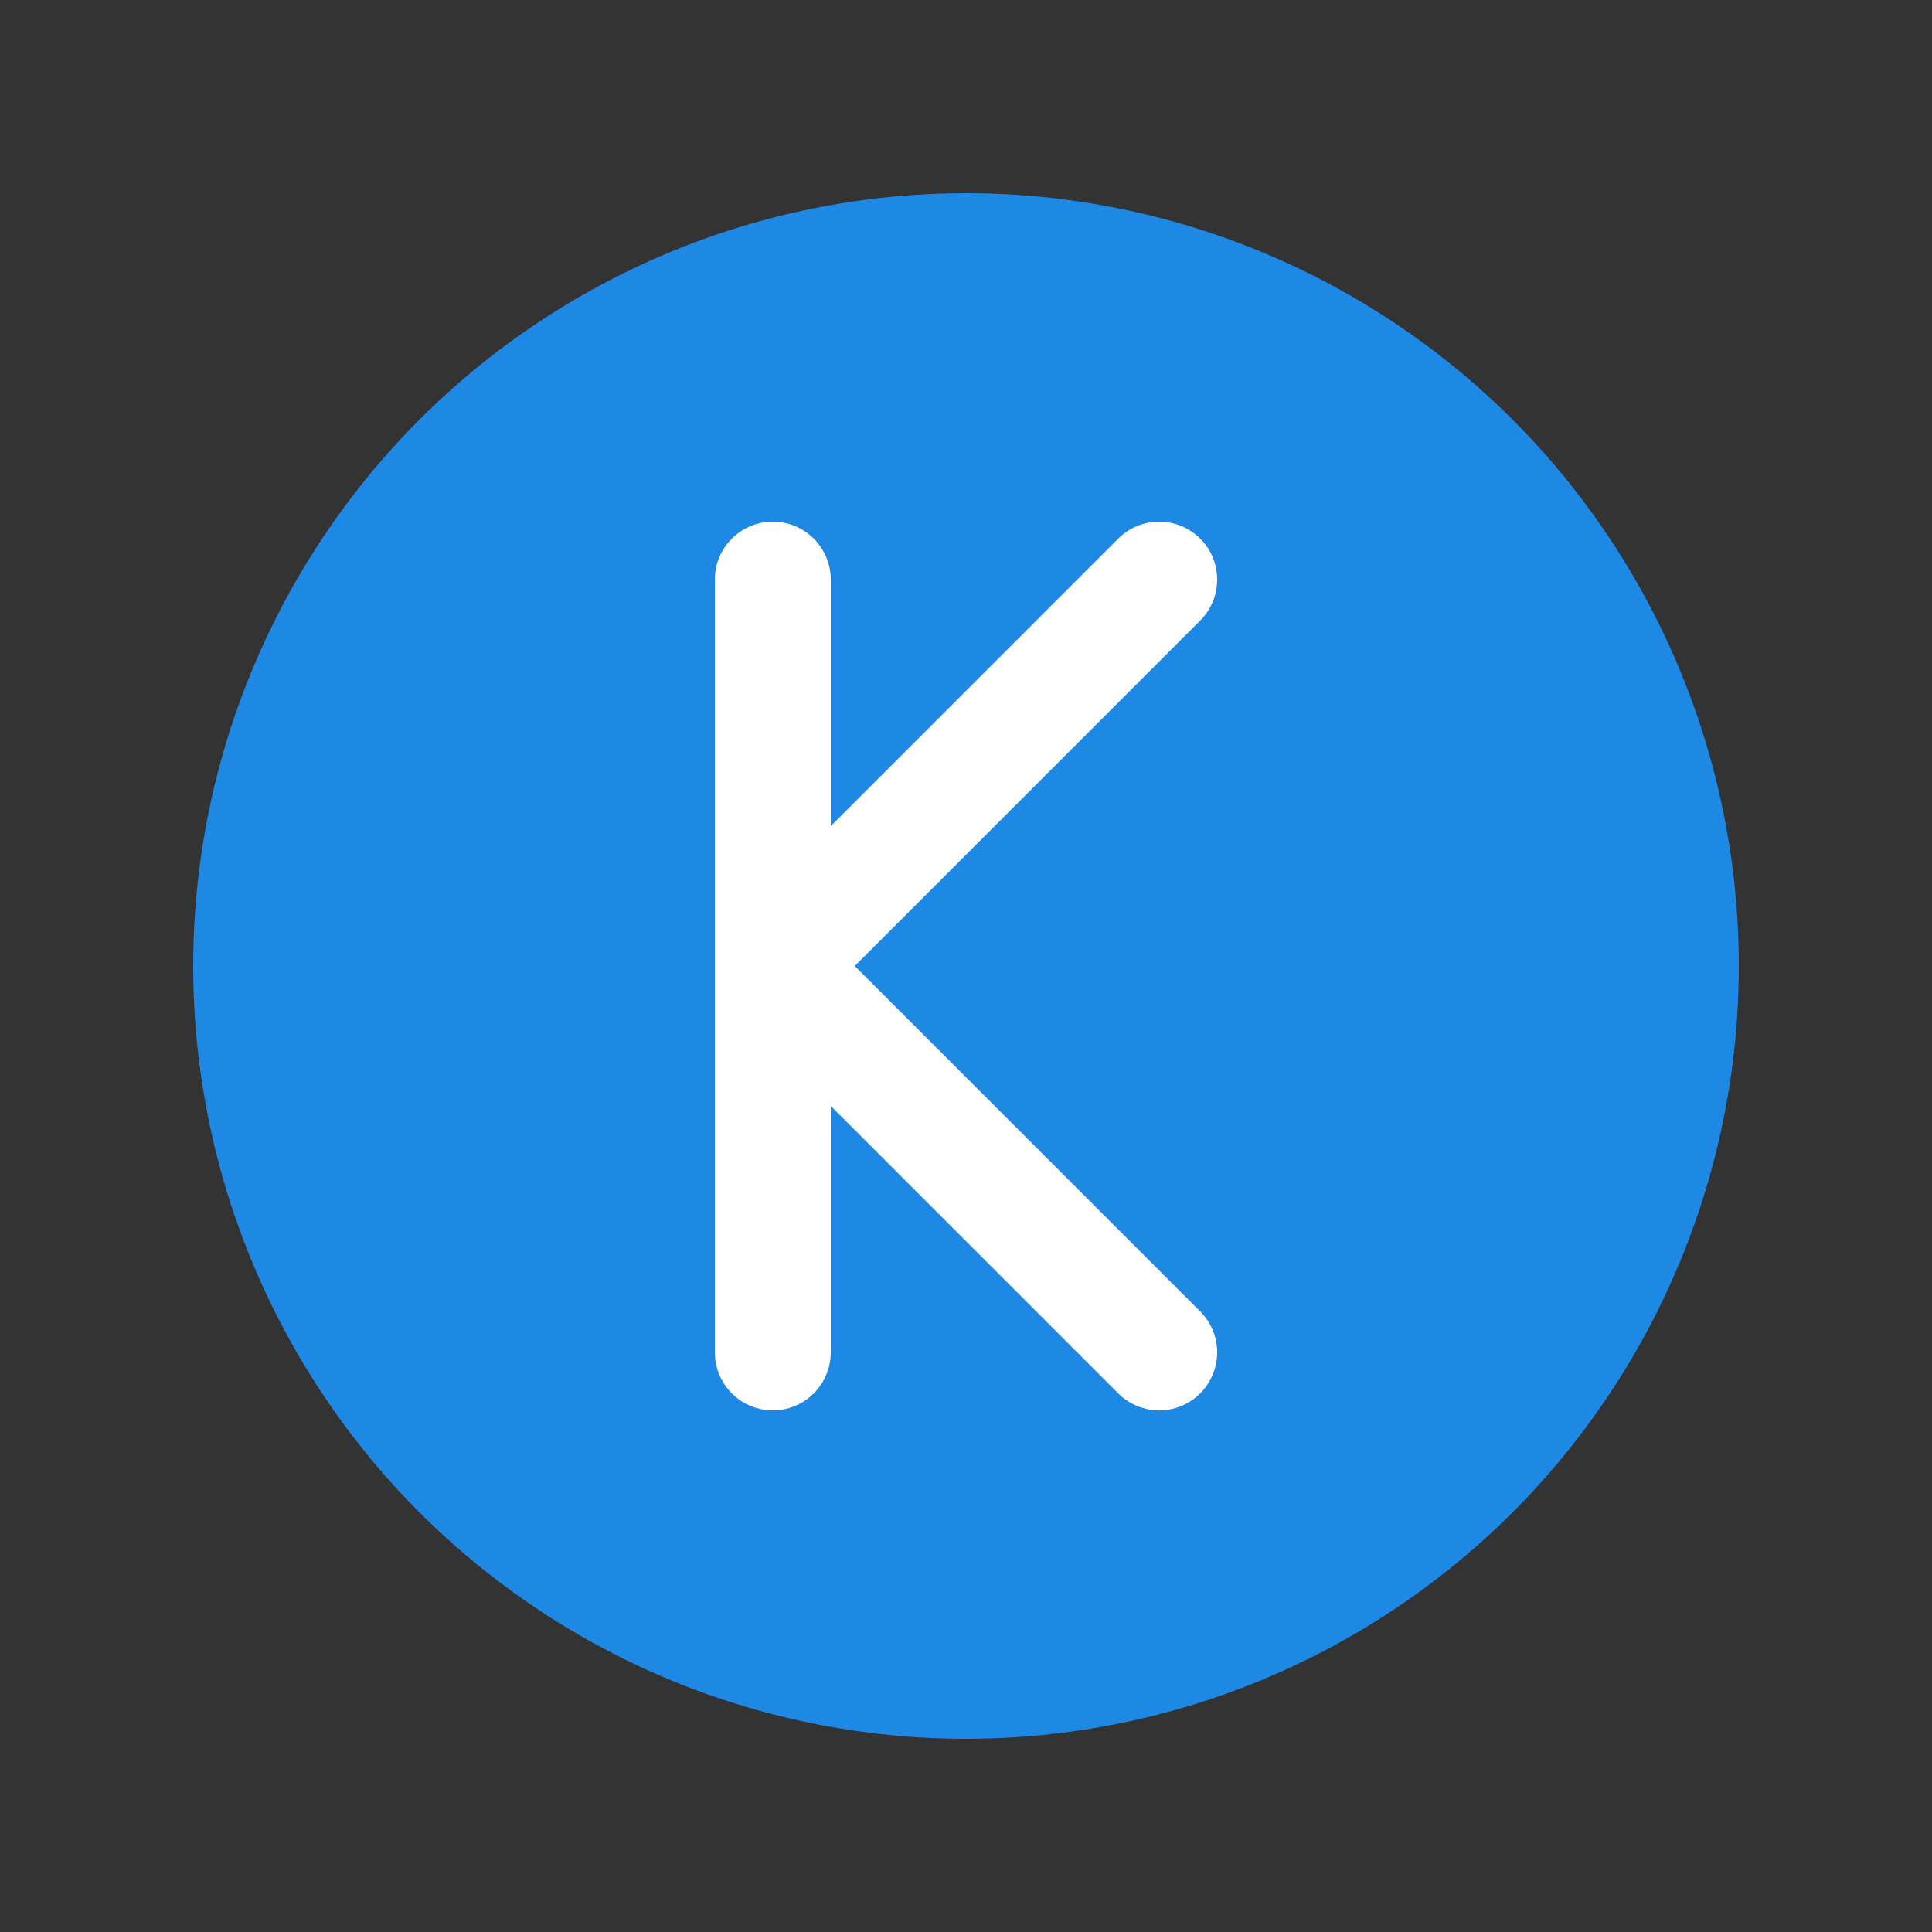
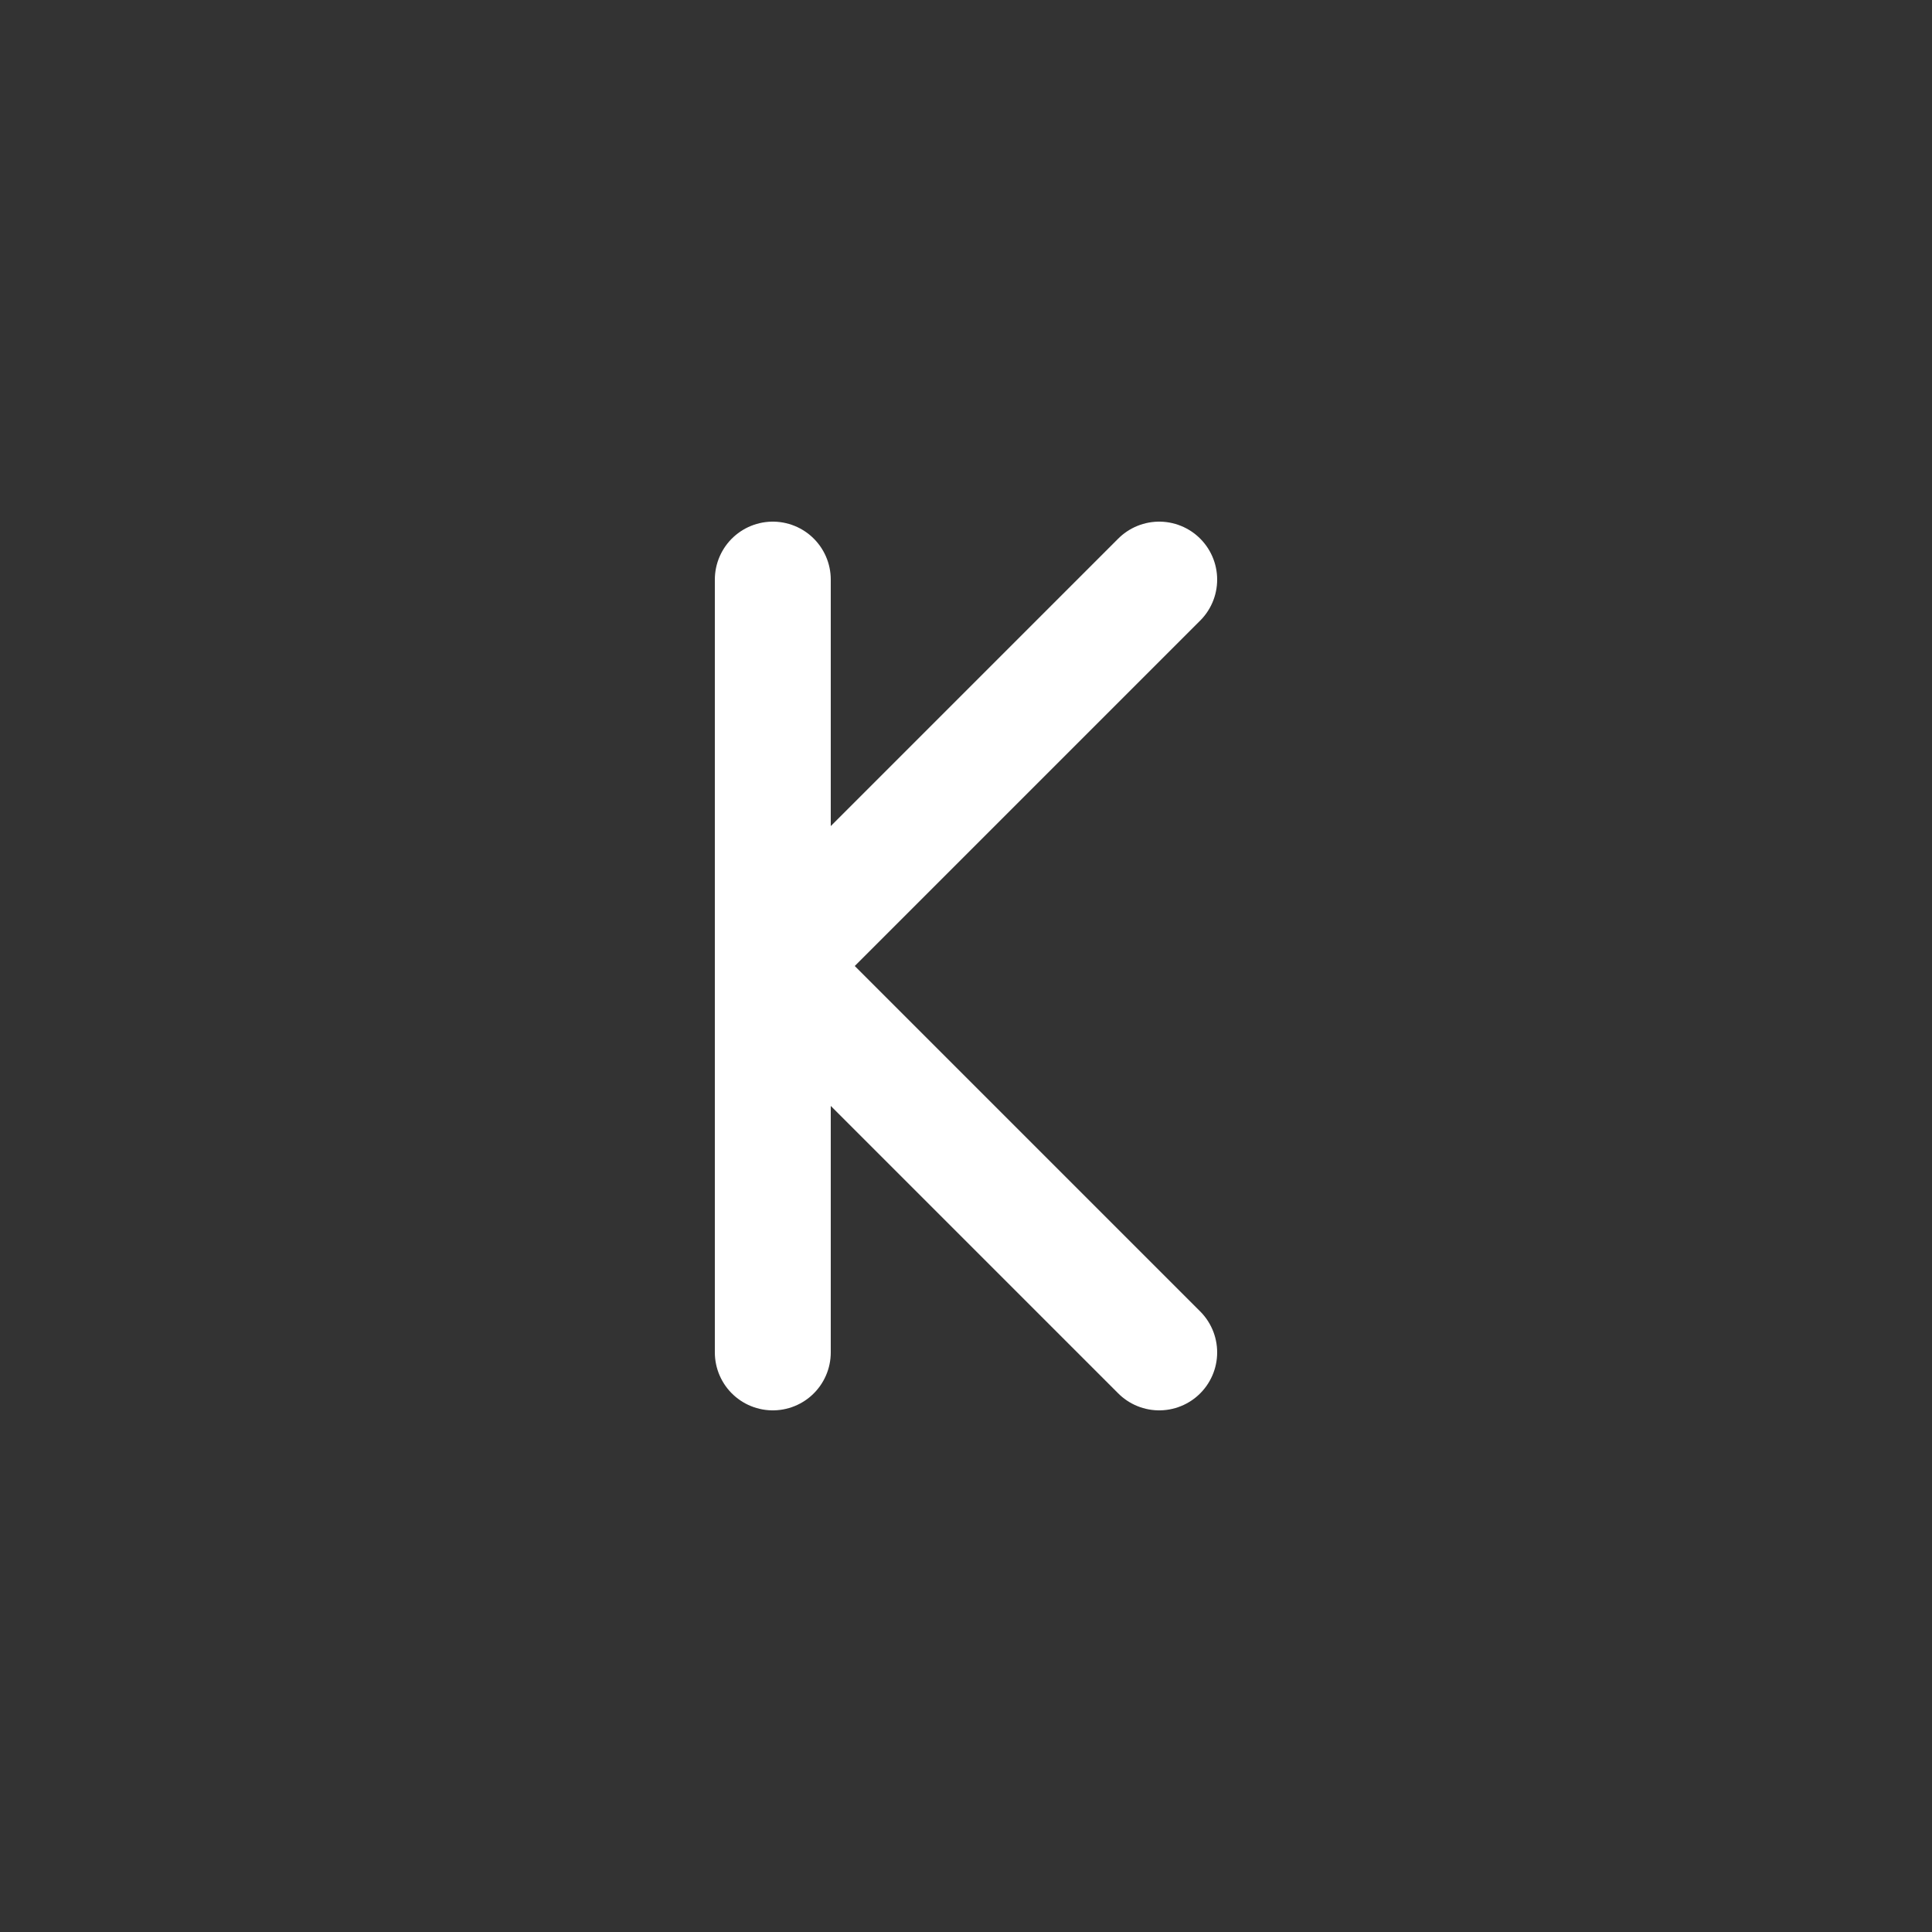
<svg xmlns="http://www.w3.org/2000/svg" viewBox="0 0 50 50">
  <rect x="0" y="0" width="50" height="50" fill="#333333" stroke="none" />
-   <circle cx="25" cy="25" r="20" fill="#1e88e5" />
  <path d="M20,15 L20,35 M20,25 L30,15 M20,25 L30,35" stroke="#ffffff" stroke-width="3" stroke-linecap="round" stroke-linejoin="round" fill="none" />
</svg>